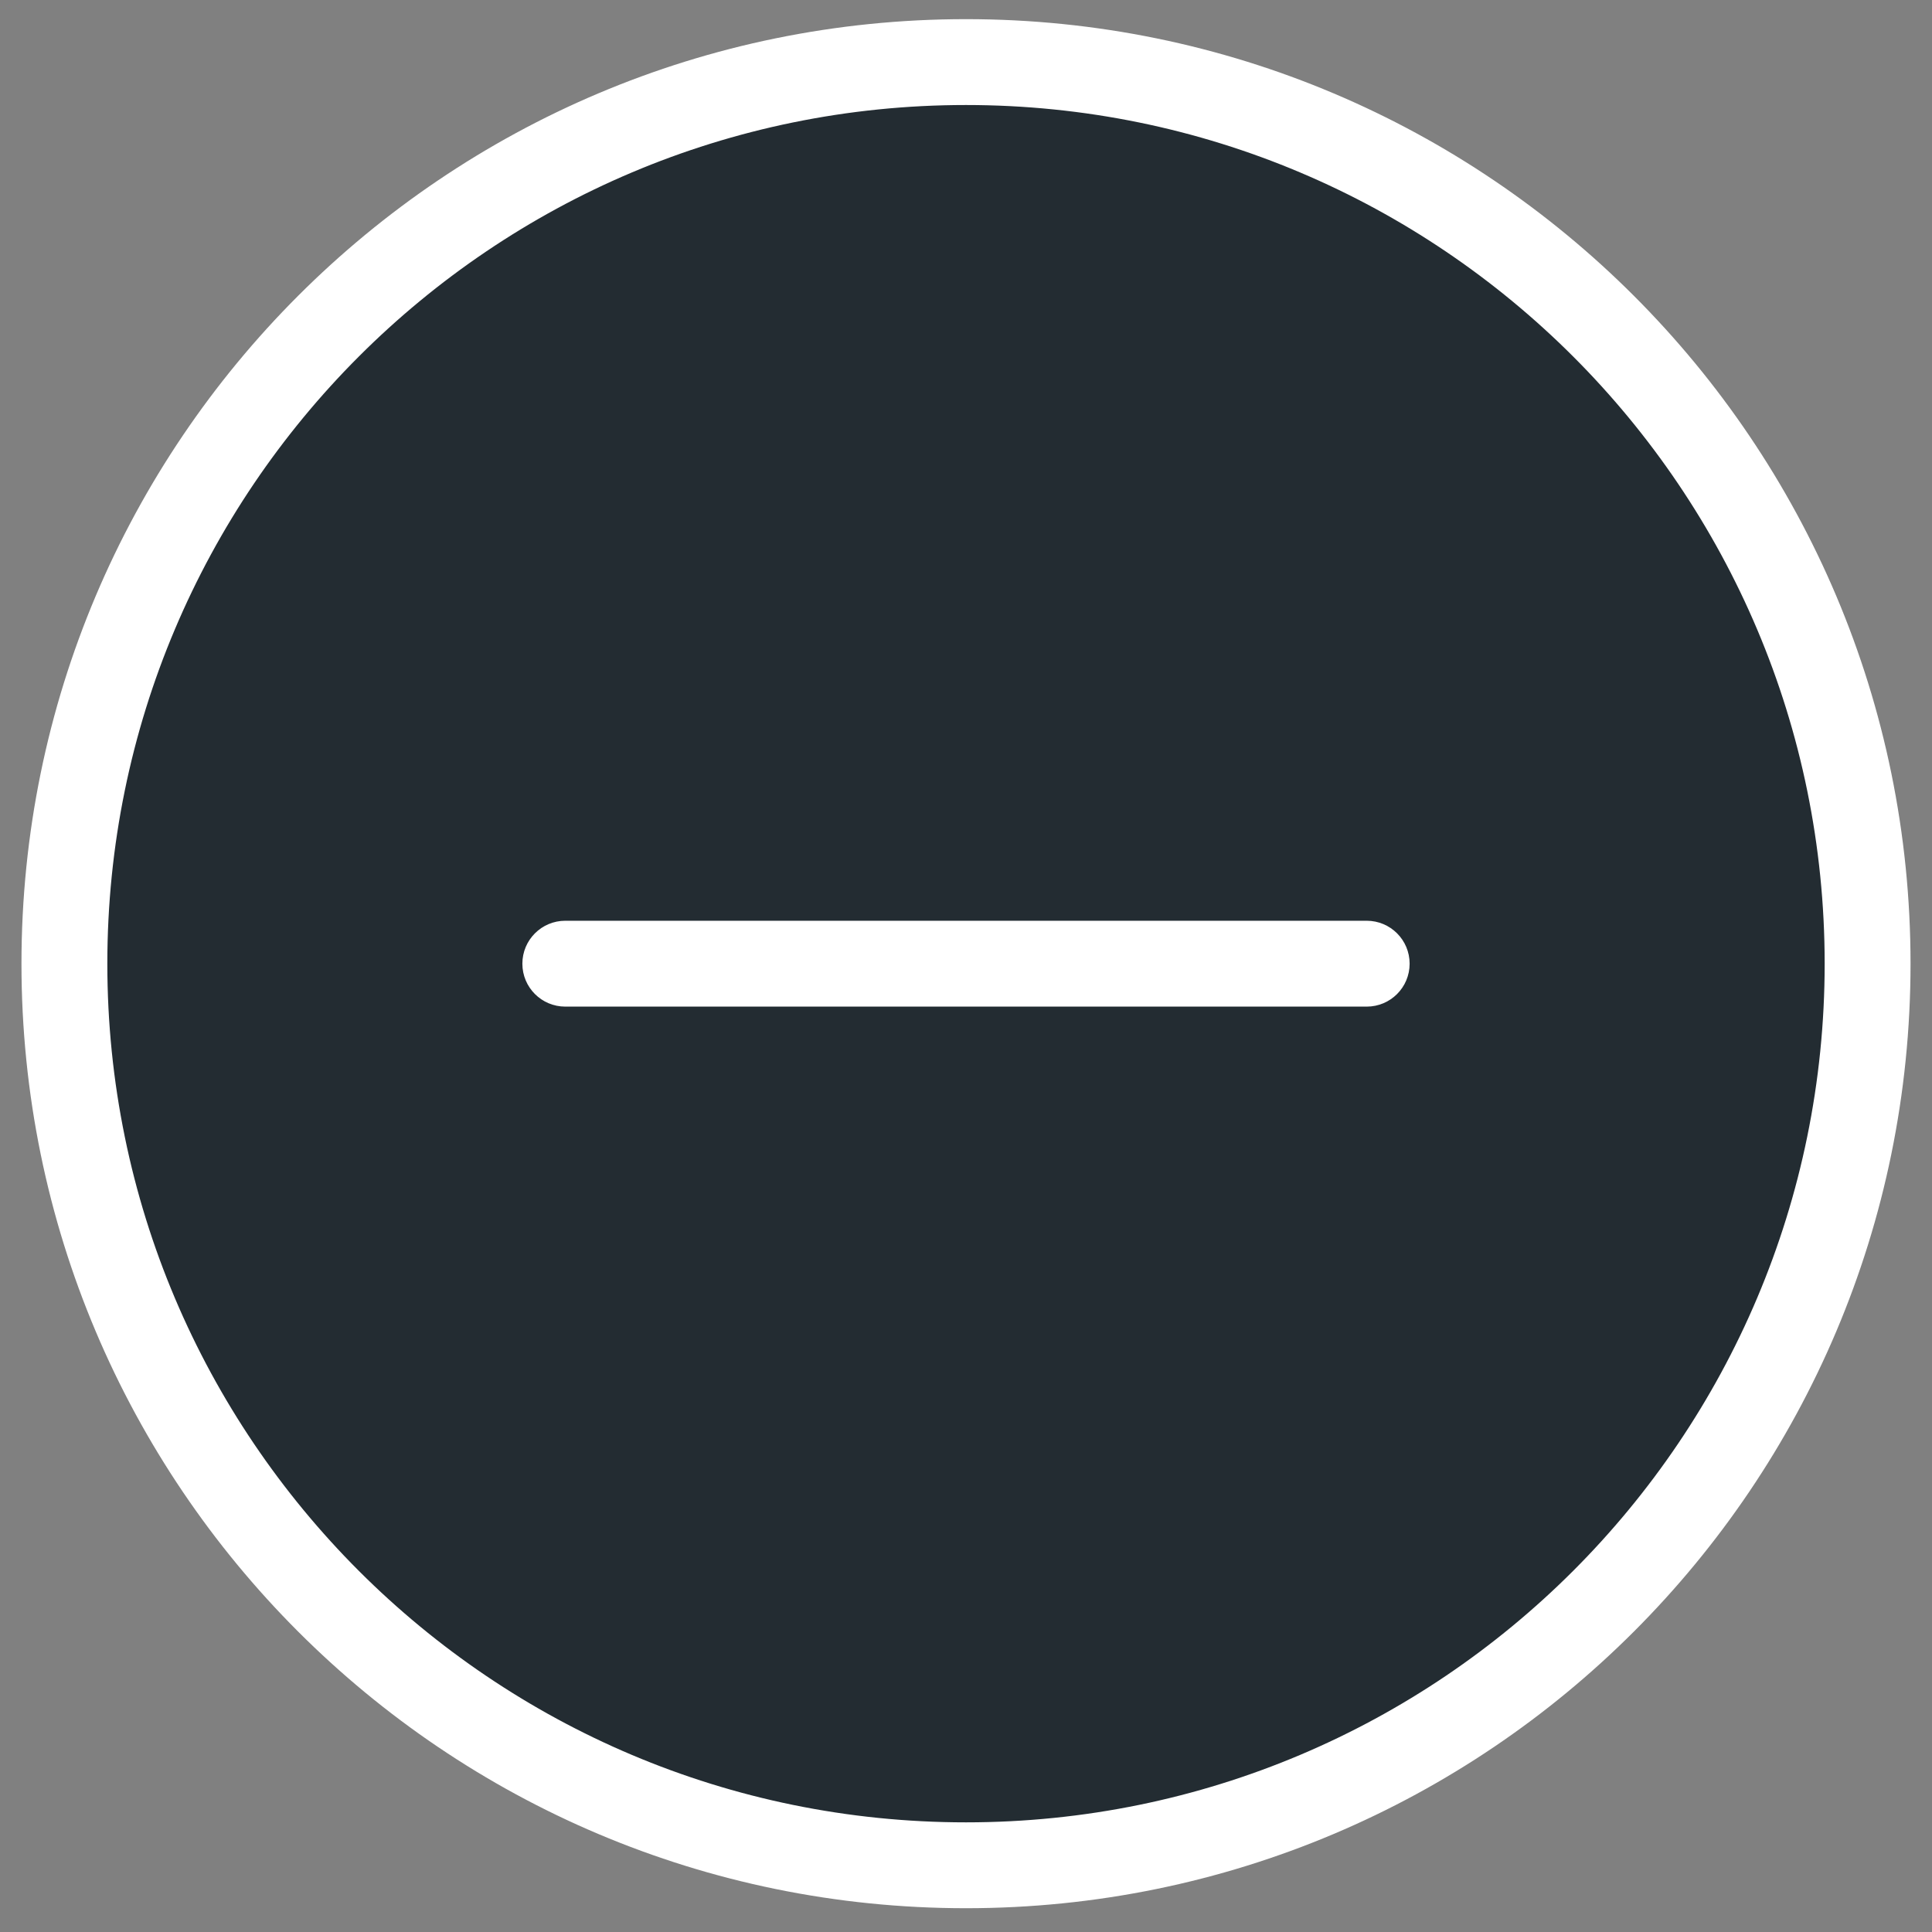
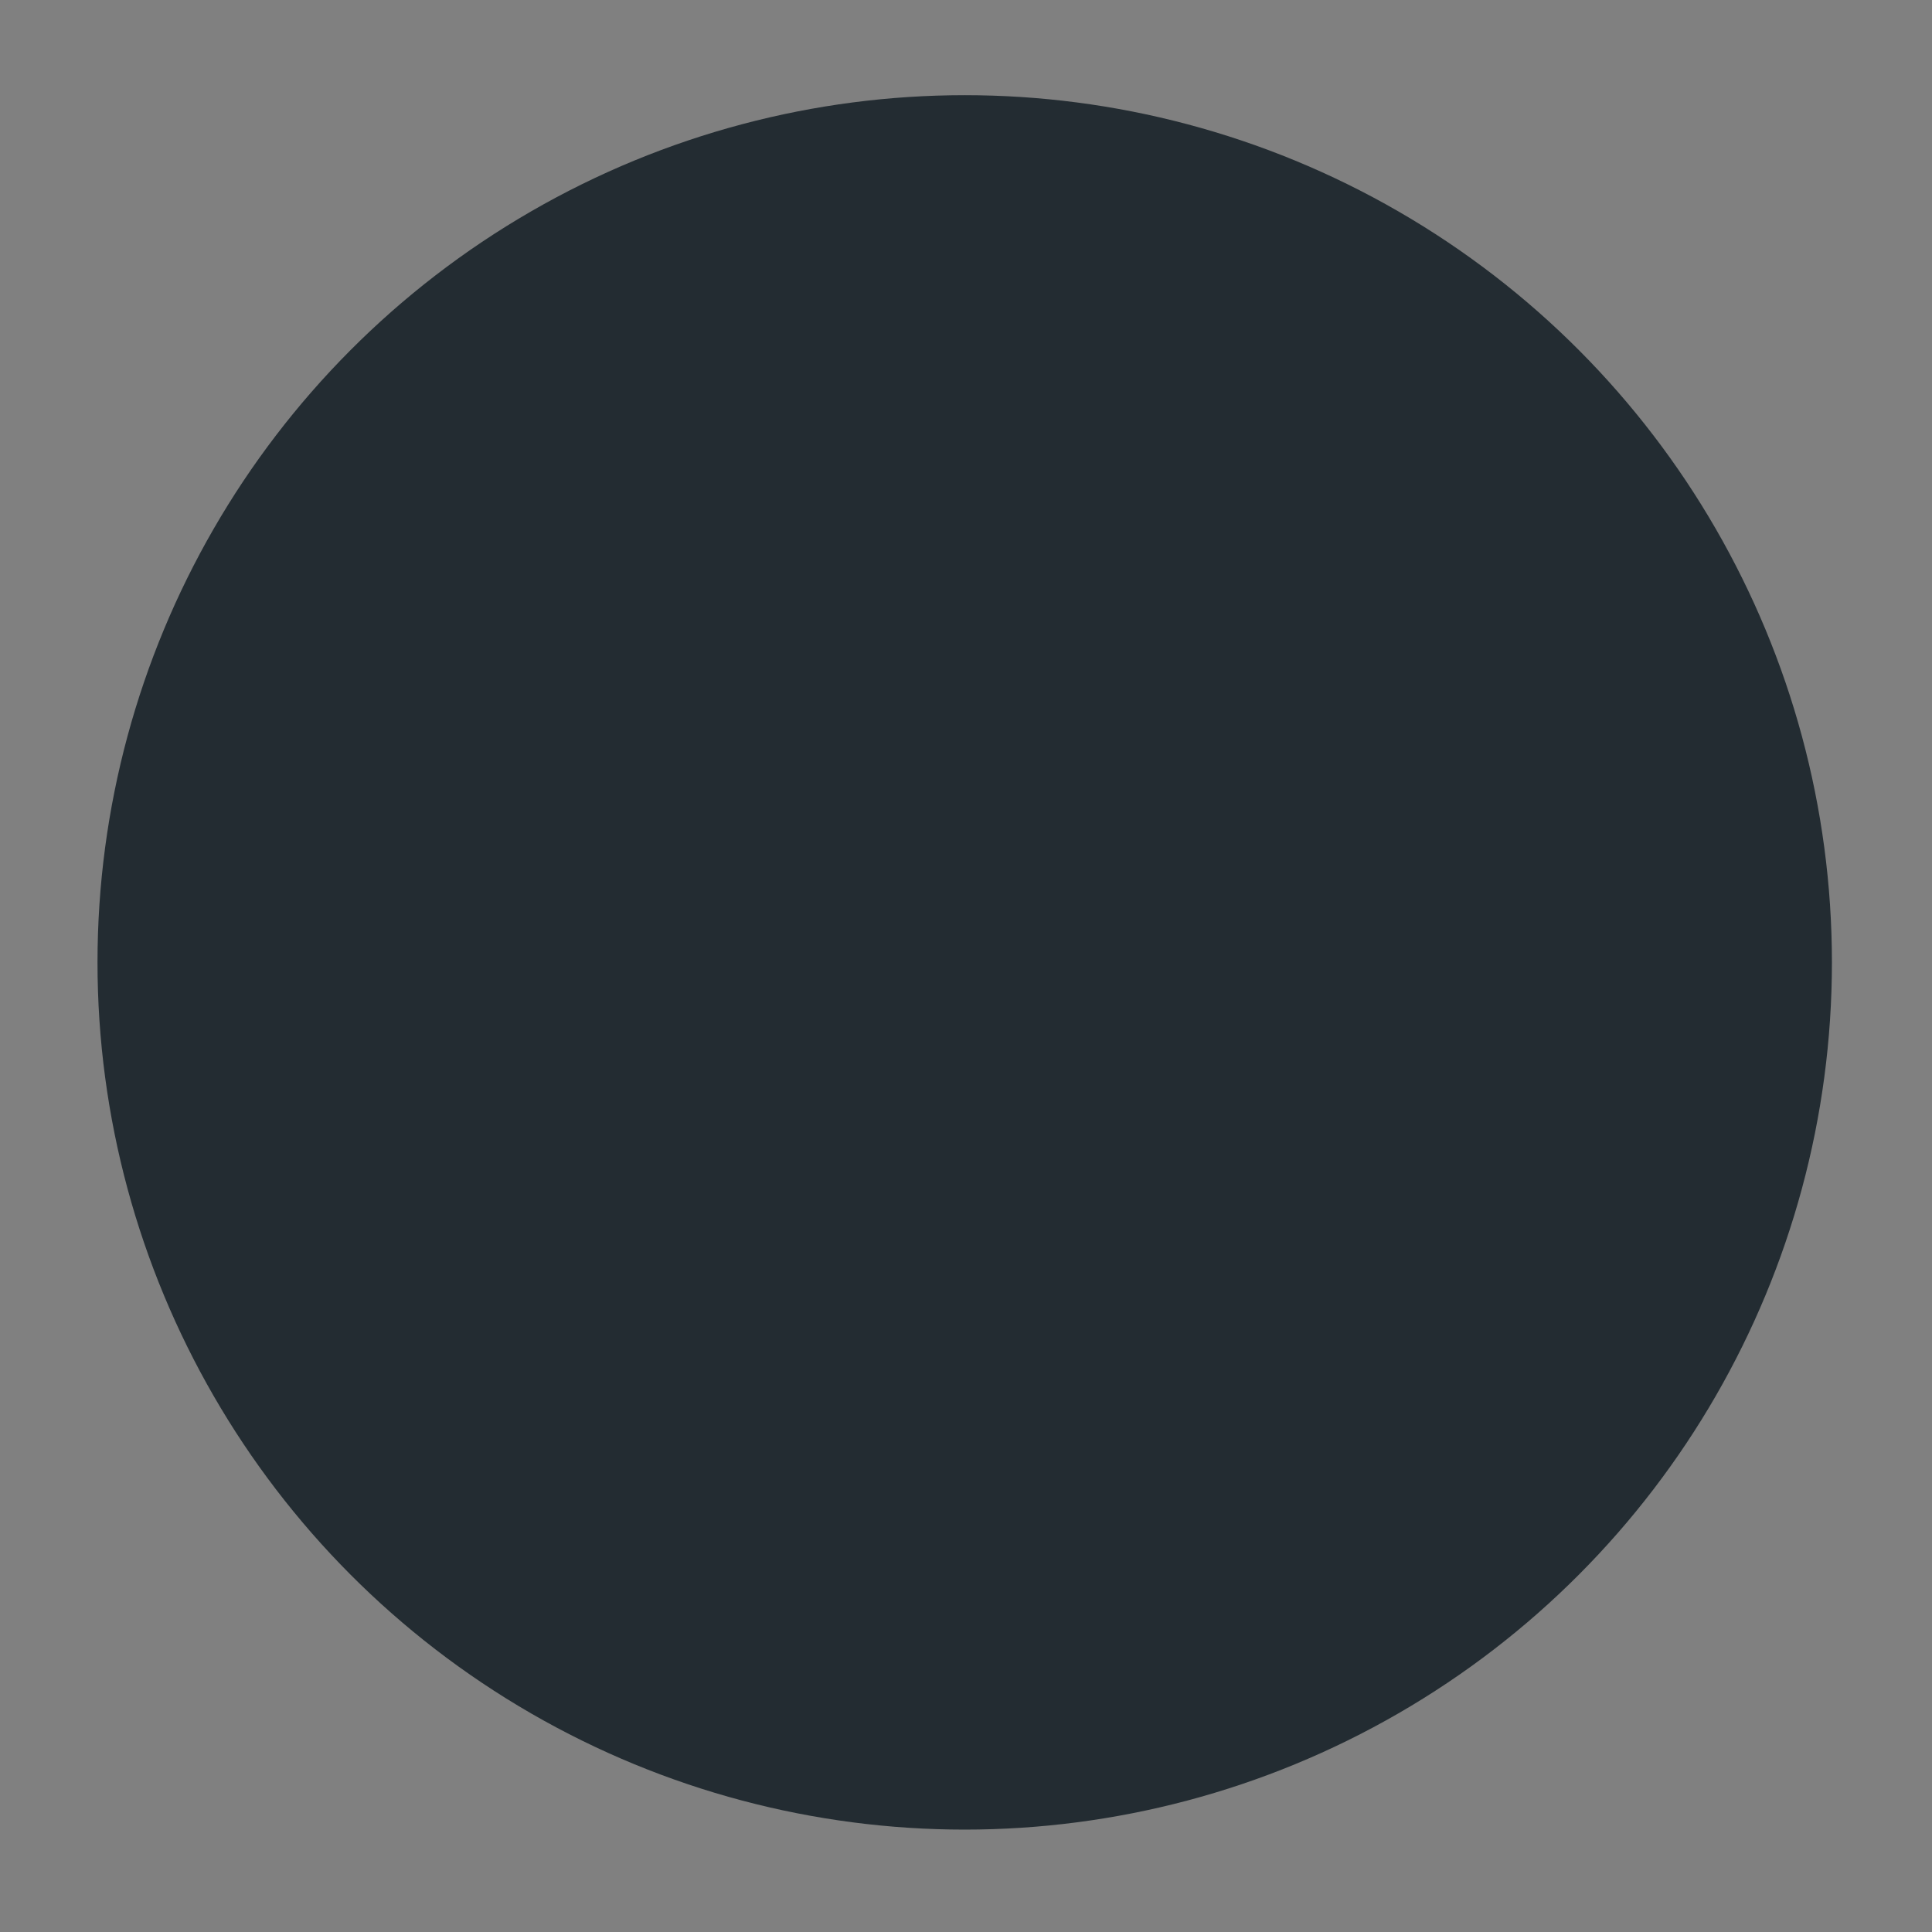
<svg xmlns="http://www.w3.org/2000/svg" width="45" height="45" viewBox="0 0 45 45" fill="none">
  <rect x="0" y="0" width="45" height="45" fill="#808080" stroke="none" />
  <circle cx="22.47" cy="22.416" r="20.199" fill="#232C32" />
-   <path d="M13.167 21.446C12.614 21.446 12.167 21.894 12.167 22.446C12.167 22.999 12.614 23.446 13.167 23.446V21.446ZM31.833 23.446C32.386 23.446 32.833 22.999 32.833 22.446C32.833 21.894 32.386 21.446 31.833 21.446V23.446ZM22.5 42.446C11.454 42.446 2.5 33.492 2.5 22.446H0.5C0.5 34.597 10.35 44.446 22.5 44.446V42.446ZM2.5 22.446C2.5 11.401 11.454 2.446 22.5 2.446V0.446C10.35 0.446 0.5 10.296 0.5 22.446H2.5ZM22.5 2.446C33.546 2.446 42.5 11.401 42.5 22.446H44.5C44.5 10.296 34.65 0.446 22.5 0.446V2.446ZM42.5 22.446C42.5 33.492 33.546 42.446 22.5 42.446V44.446C34.65 44.446 44.5 34.597 44.5 22.446H42.5ZM13.167 23.446H31.833V21.446H13.167V23.446Z" fill="white" />
</svg>